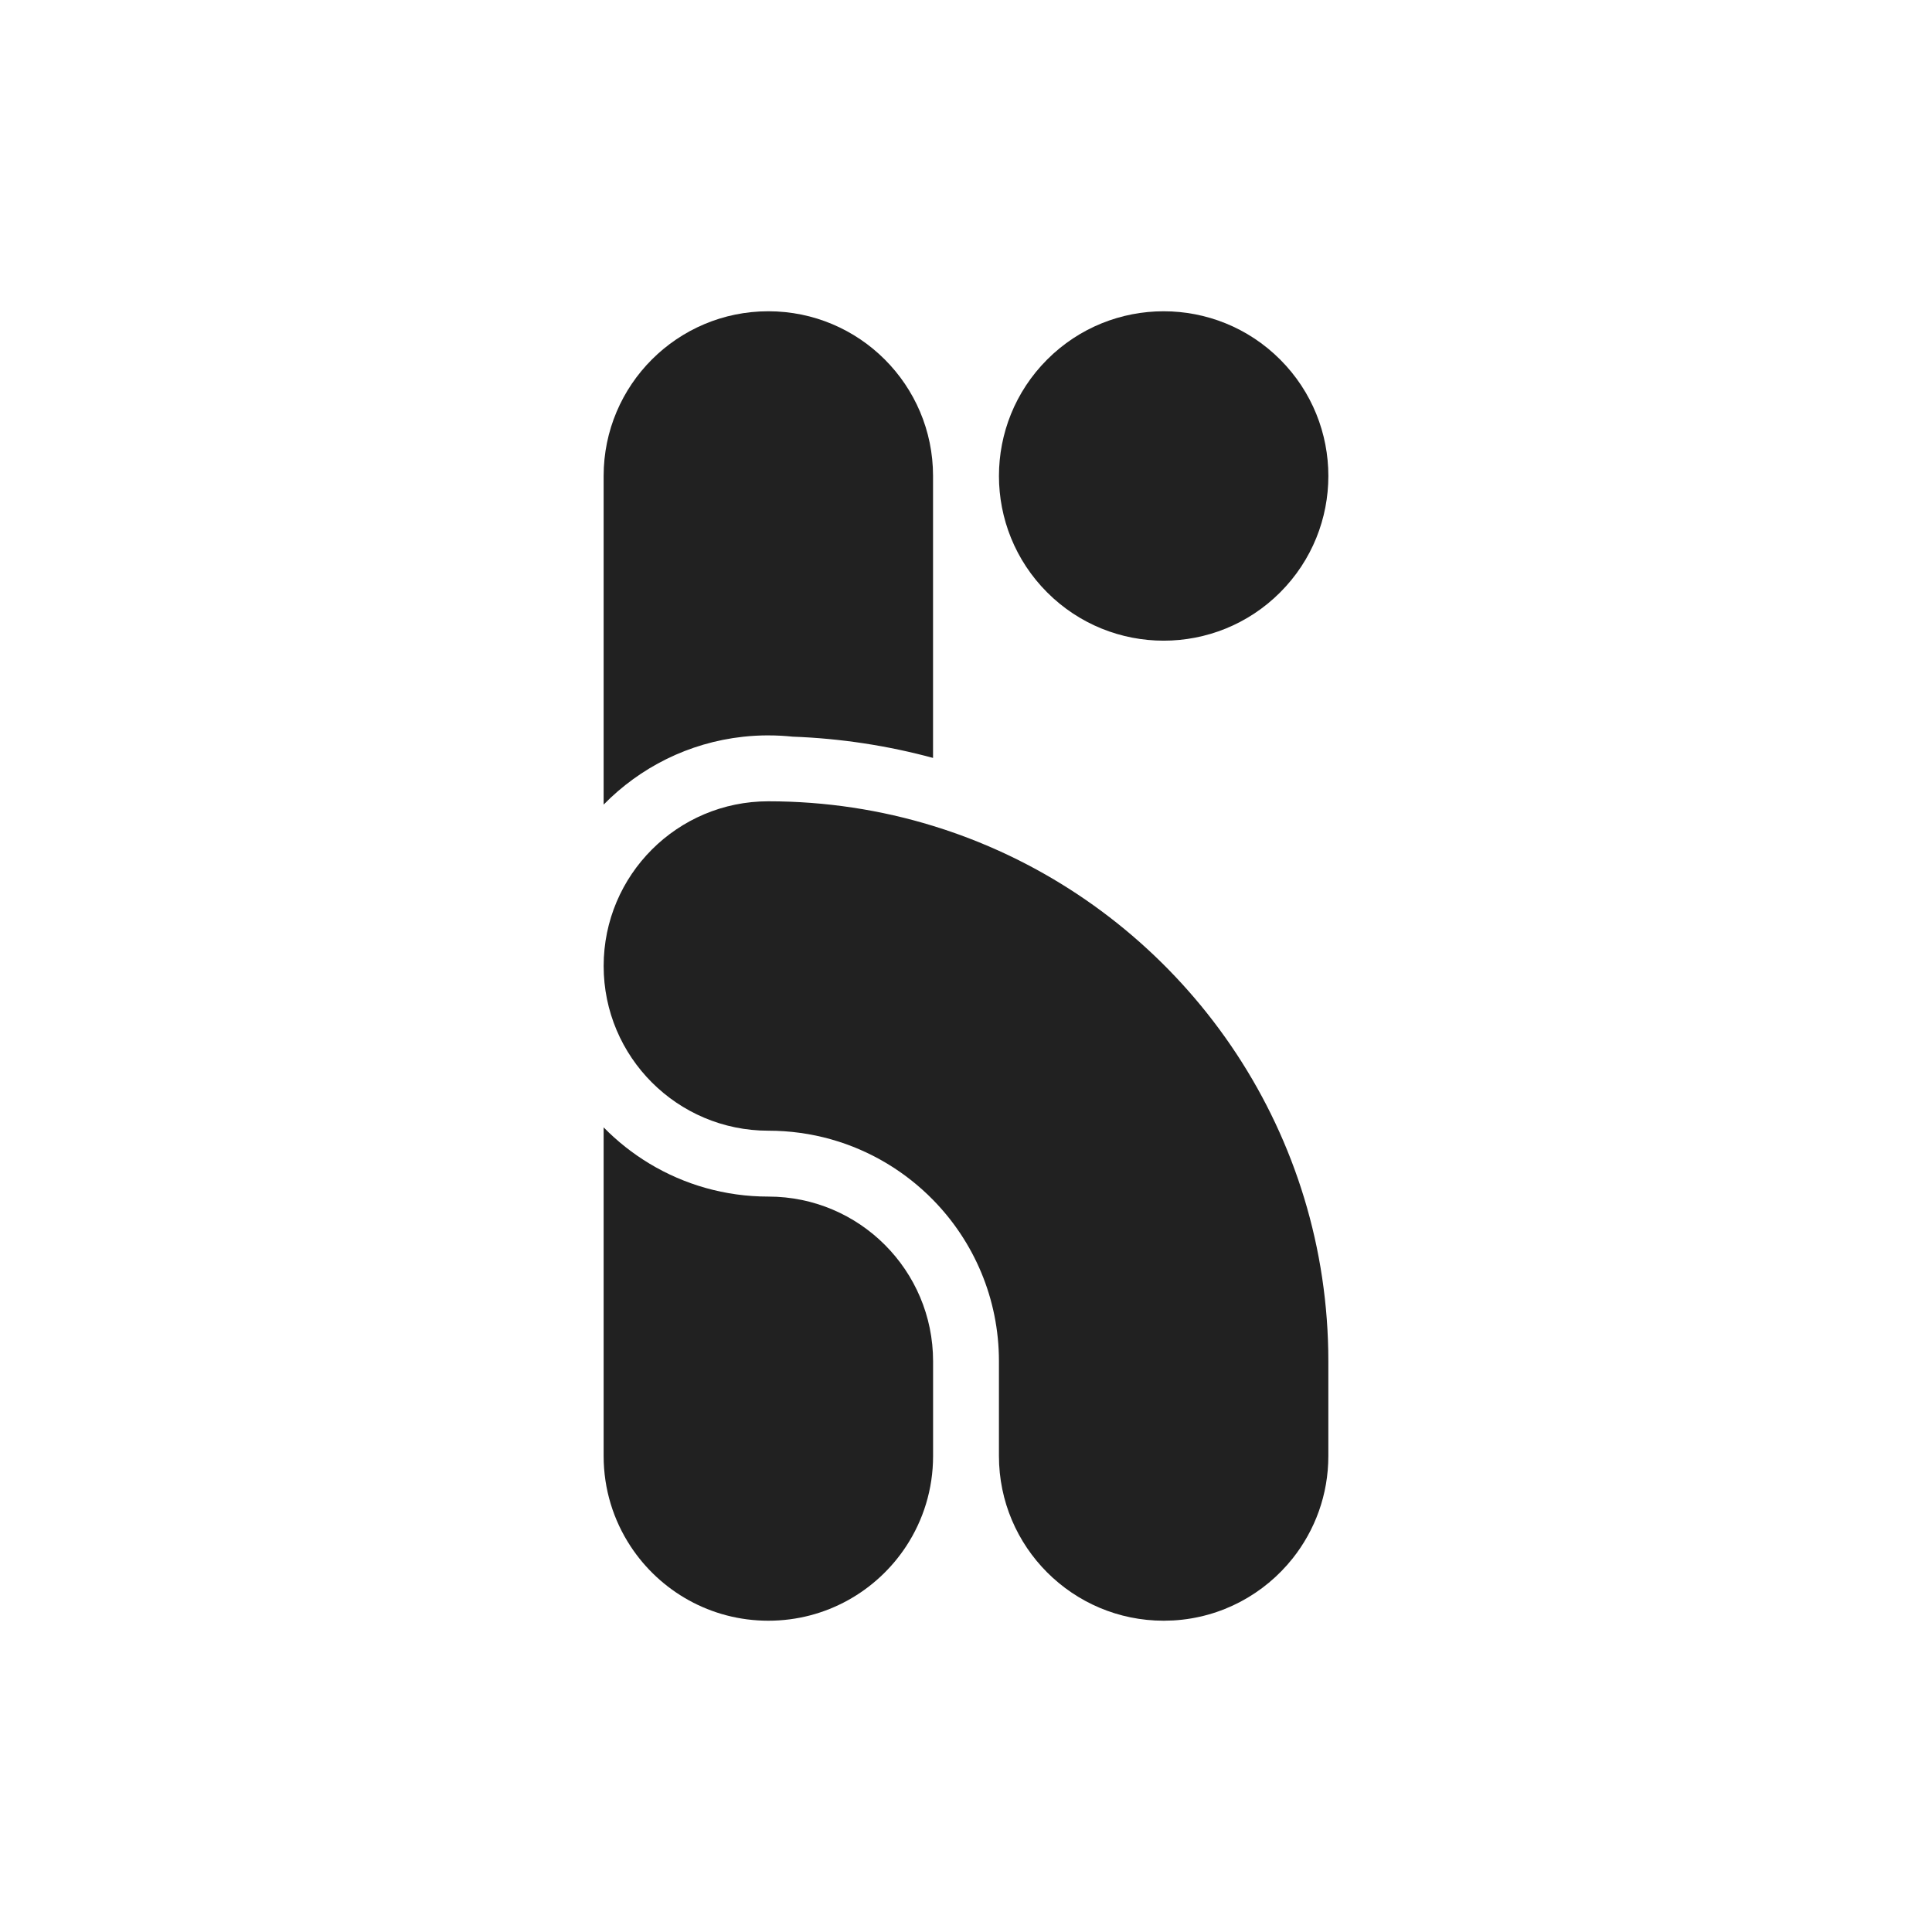
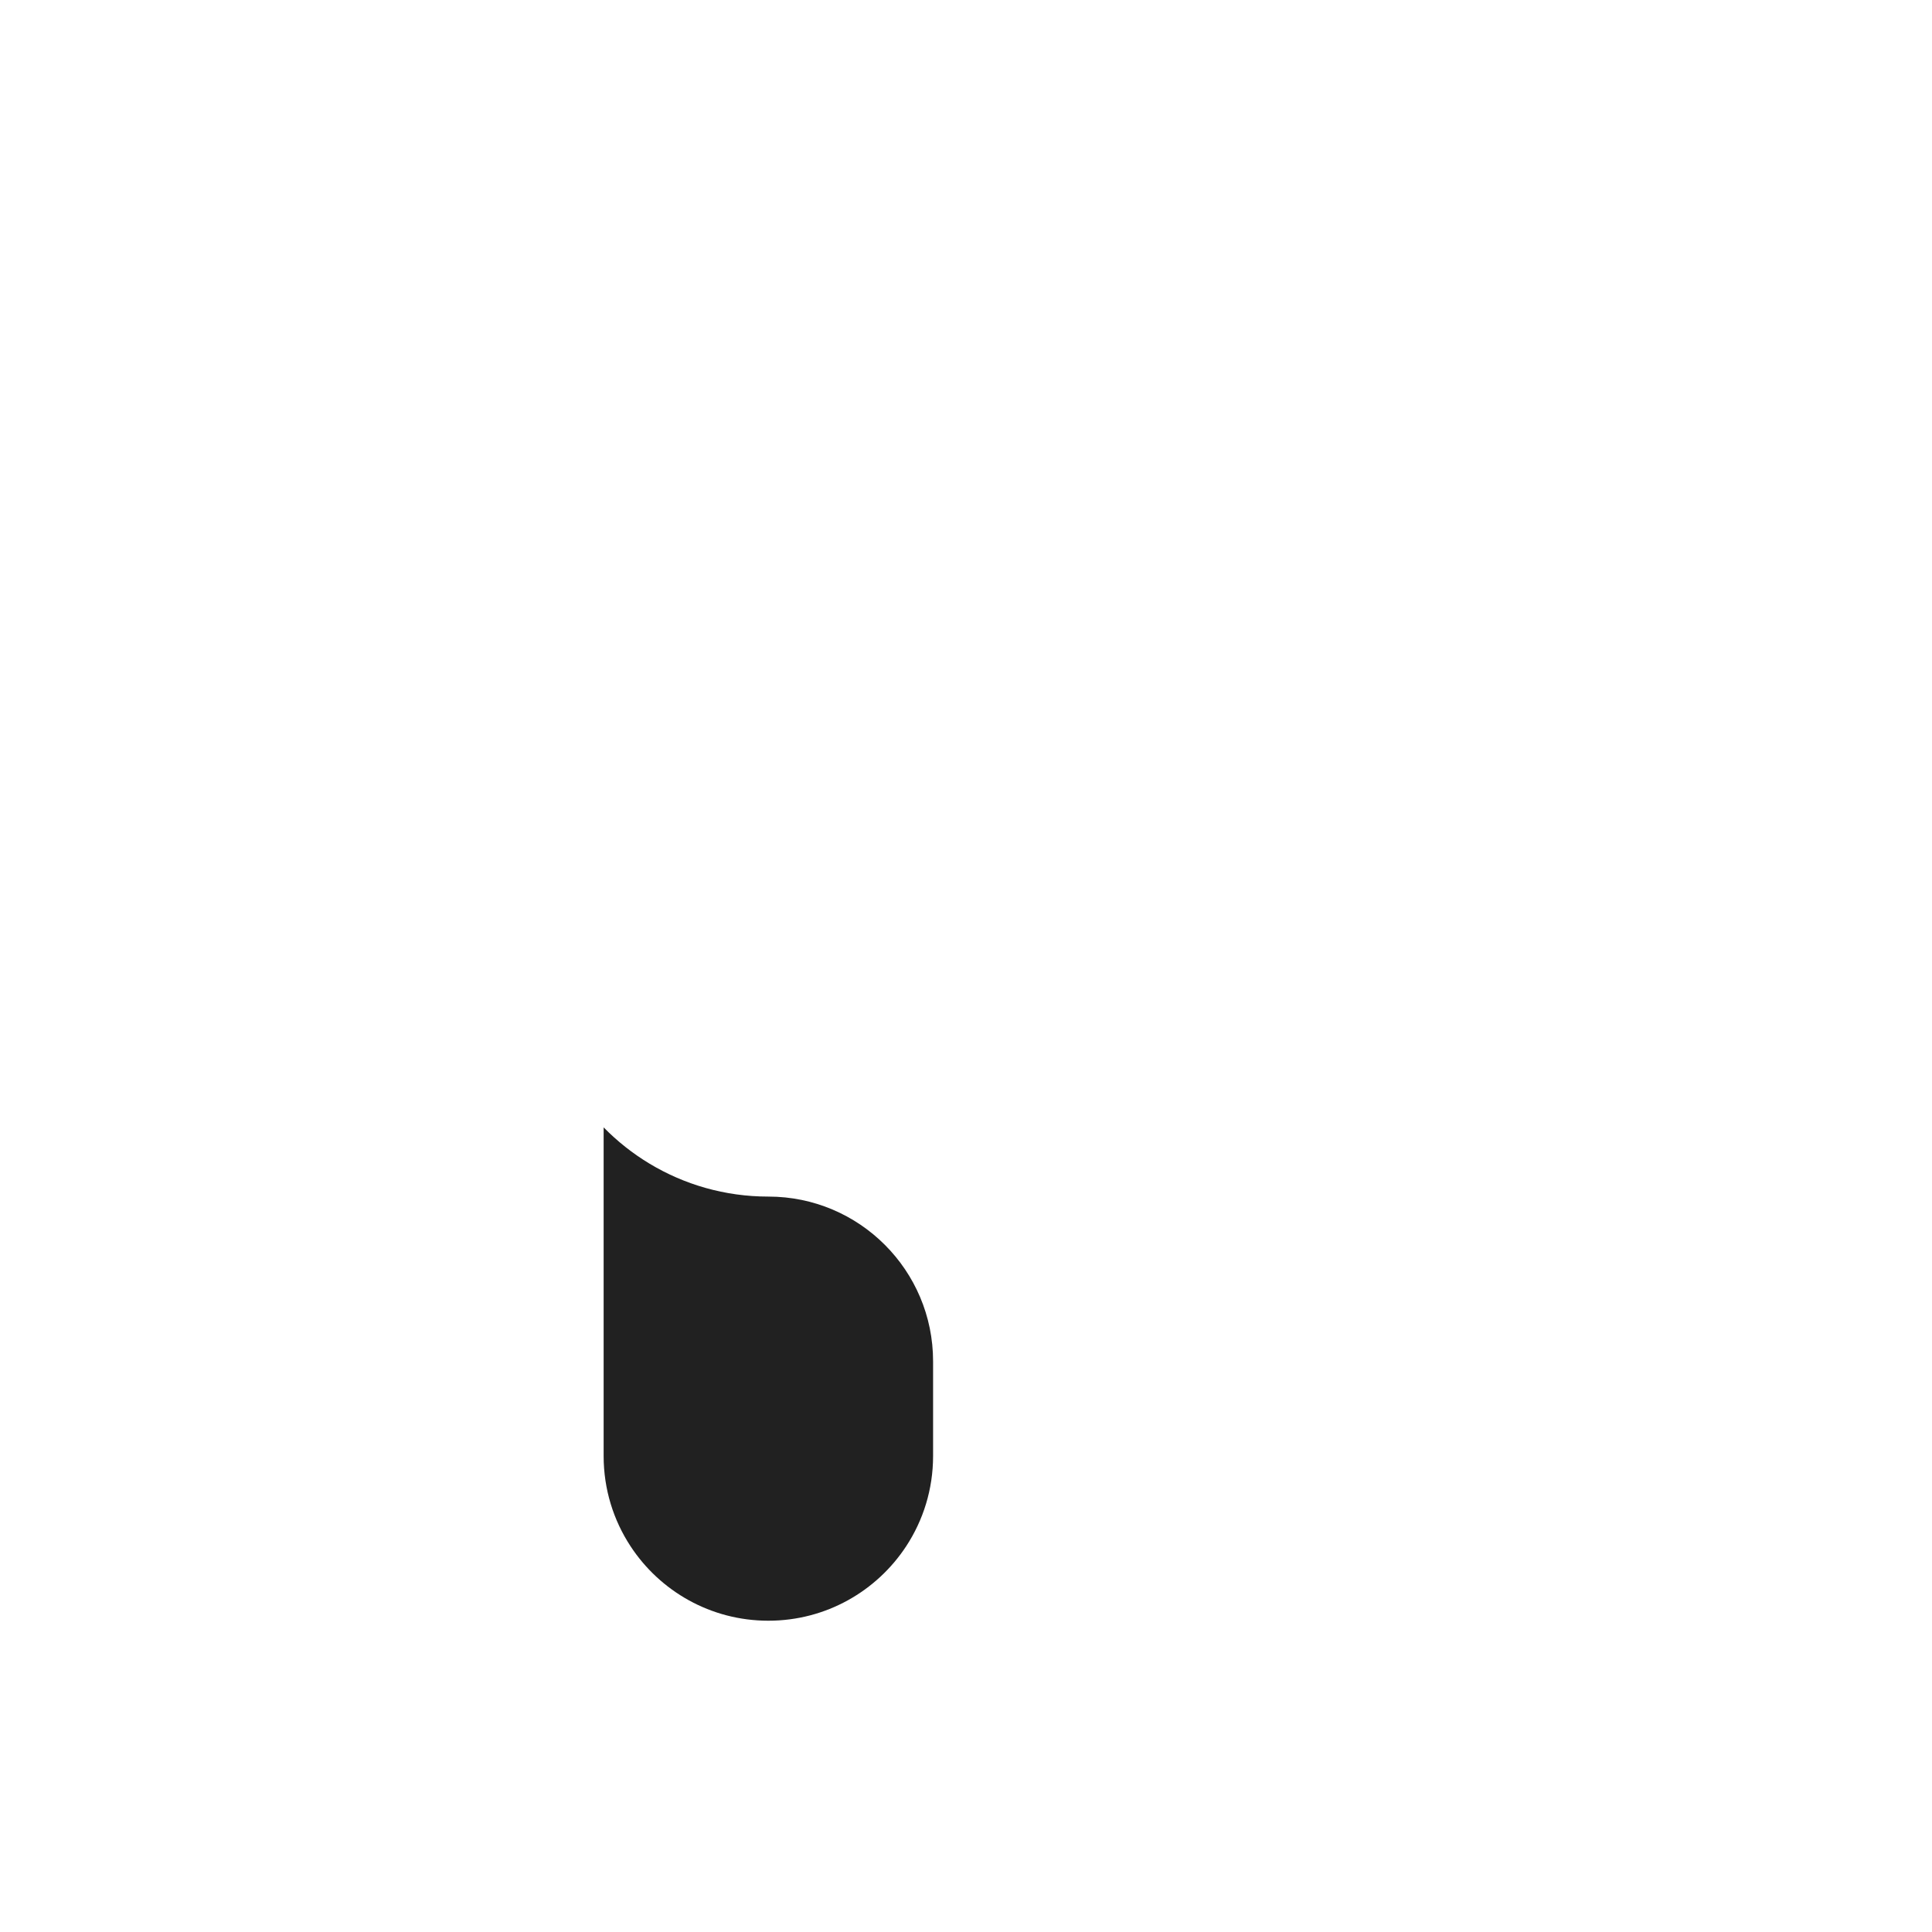
<svg xmlns="http://www.w3.org/2000/svg" id="_Слой_1" data-name="Слой 1" viewBox="0 0 1000 1000">
  <defs>
    <style>      .cls-1 {        fill: #212121;      }    </style>
  </defs>
-   <circle class="cls-1" cx="602.31" cy="246.37" r="85.25" transform="translate(2.2 498.05) rotate(-45)" />
  <path class="cls-1" d="M397.69,619.35c-22.5,0-43.55-6.23-61.51-17.05-8.7-5.24-16.67-11.56-23.74-18.77v170.1c0,17.22,5.11,33.25,13.89,46.65,15.23,23.25,41.5,38.6,71.37,38.6s56.14-15.36,71.37-38.6c8.78-13.4,13.89-29.43,13.89-46.65v-49.02c0-47.09-38.17-85.26-85.25-85.26Z" />
-   <path class="cls-1" d="M517.05,440.38c-7.01-3.17-14.17-6.07-21.47-8.69-4.17-1.5-8.38-2.9-12.63-4.2-26.95-8.28-55.58-12.74-85.25-12.74-47.08,0-85.25,38.17-85.25,85.25s38.17,85.25,85.25,85.25c22.5,0,43.55,6.23,61.51,17.05,8.7,5.24,16.67,11.56,23.74,18.77,21.1,21.53,34.1,51.01,34.1,83.53v49.02c0,47.09,38.2,85.26,85.28,85.26h.05s.12,0,.12,0l.55-.02c.49-.01,1.15-.03,1.81-.05h.07c1.19-.03,2.35-.07,2.4-.07,25.01-1.46,47.12-13.69,61.76-32.13,11.55-14.55,18.46-32.96,18.46-52.98v-49.02c0-117.54-69.96-218.74-170.51-264.23Z" />
-   <path class="cls-1" d="M397.69,380.64c4.24,0,8.43.22,12.56.65,25.06.92,49.4,4.7,72.69,11.01v-145.94c0-47.08-38.17-85.25-85.25-85.25s-85.25,38.17-85.25,85.25v170.1c18.8-19.19,44.03-32.05,72.2-35.12,4.29-.47,8.64-.71,13.06-.71Z" />
</svg>